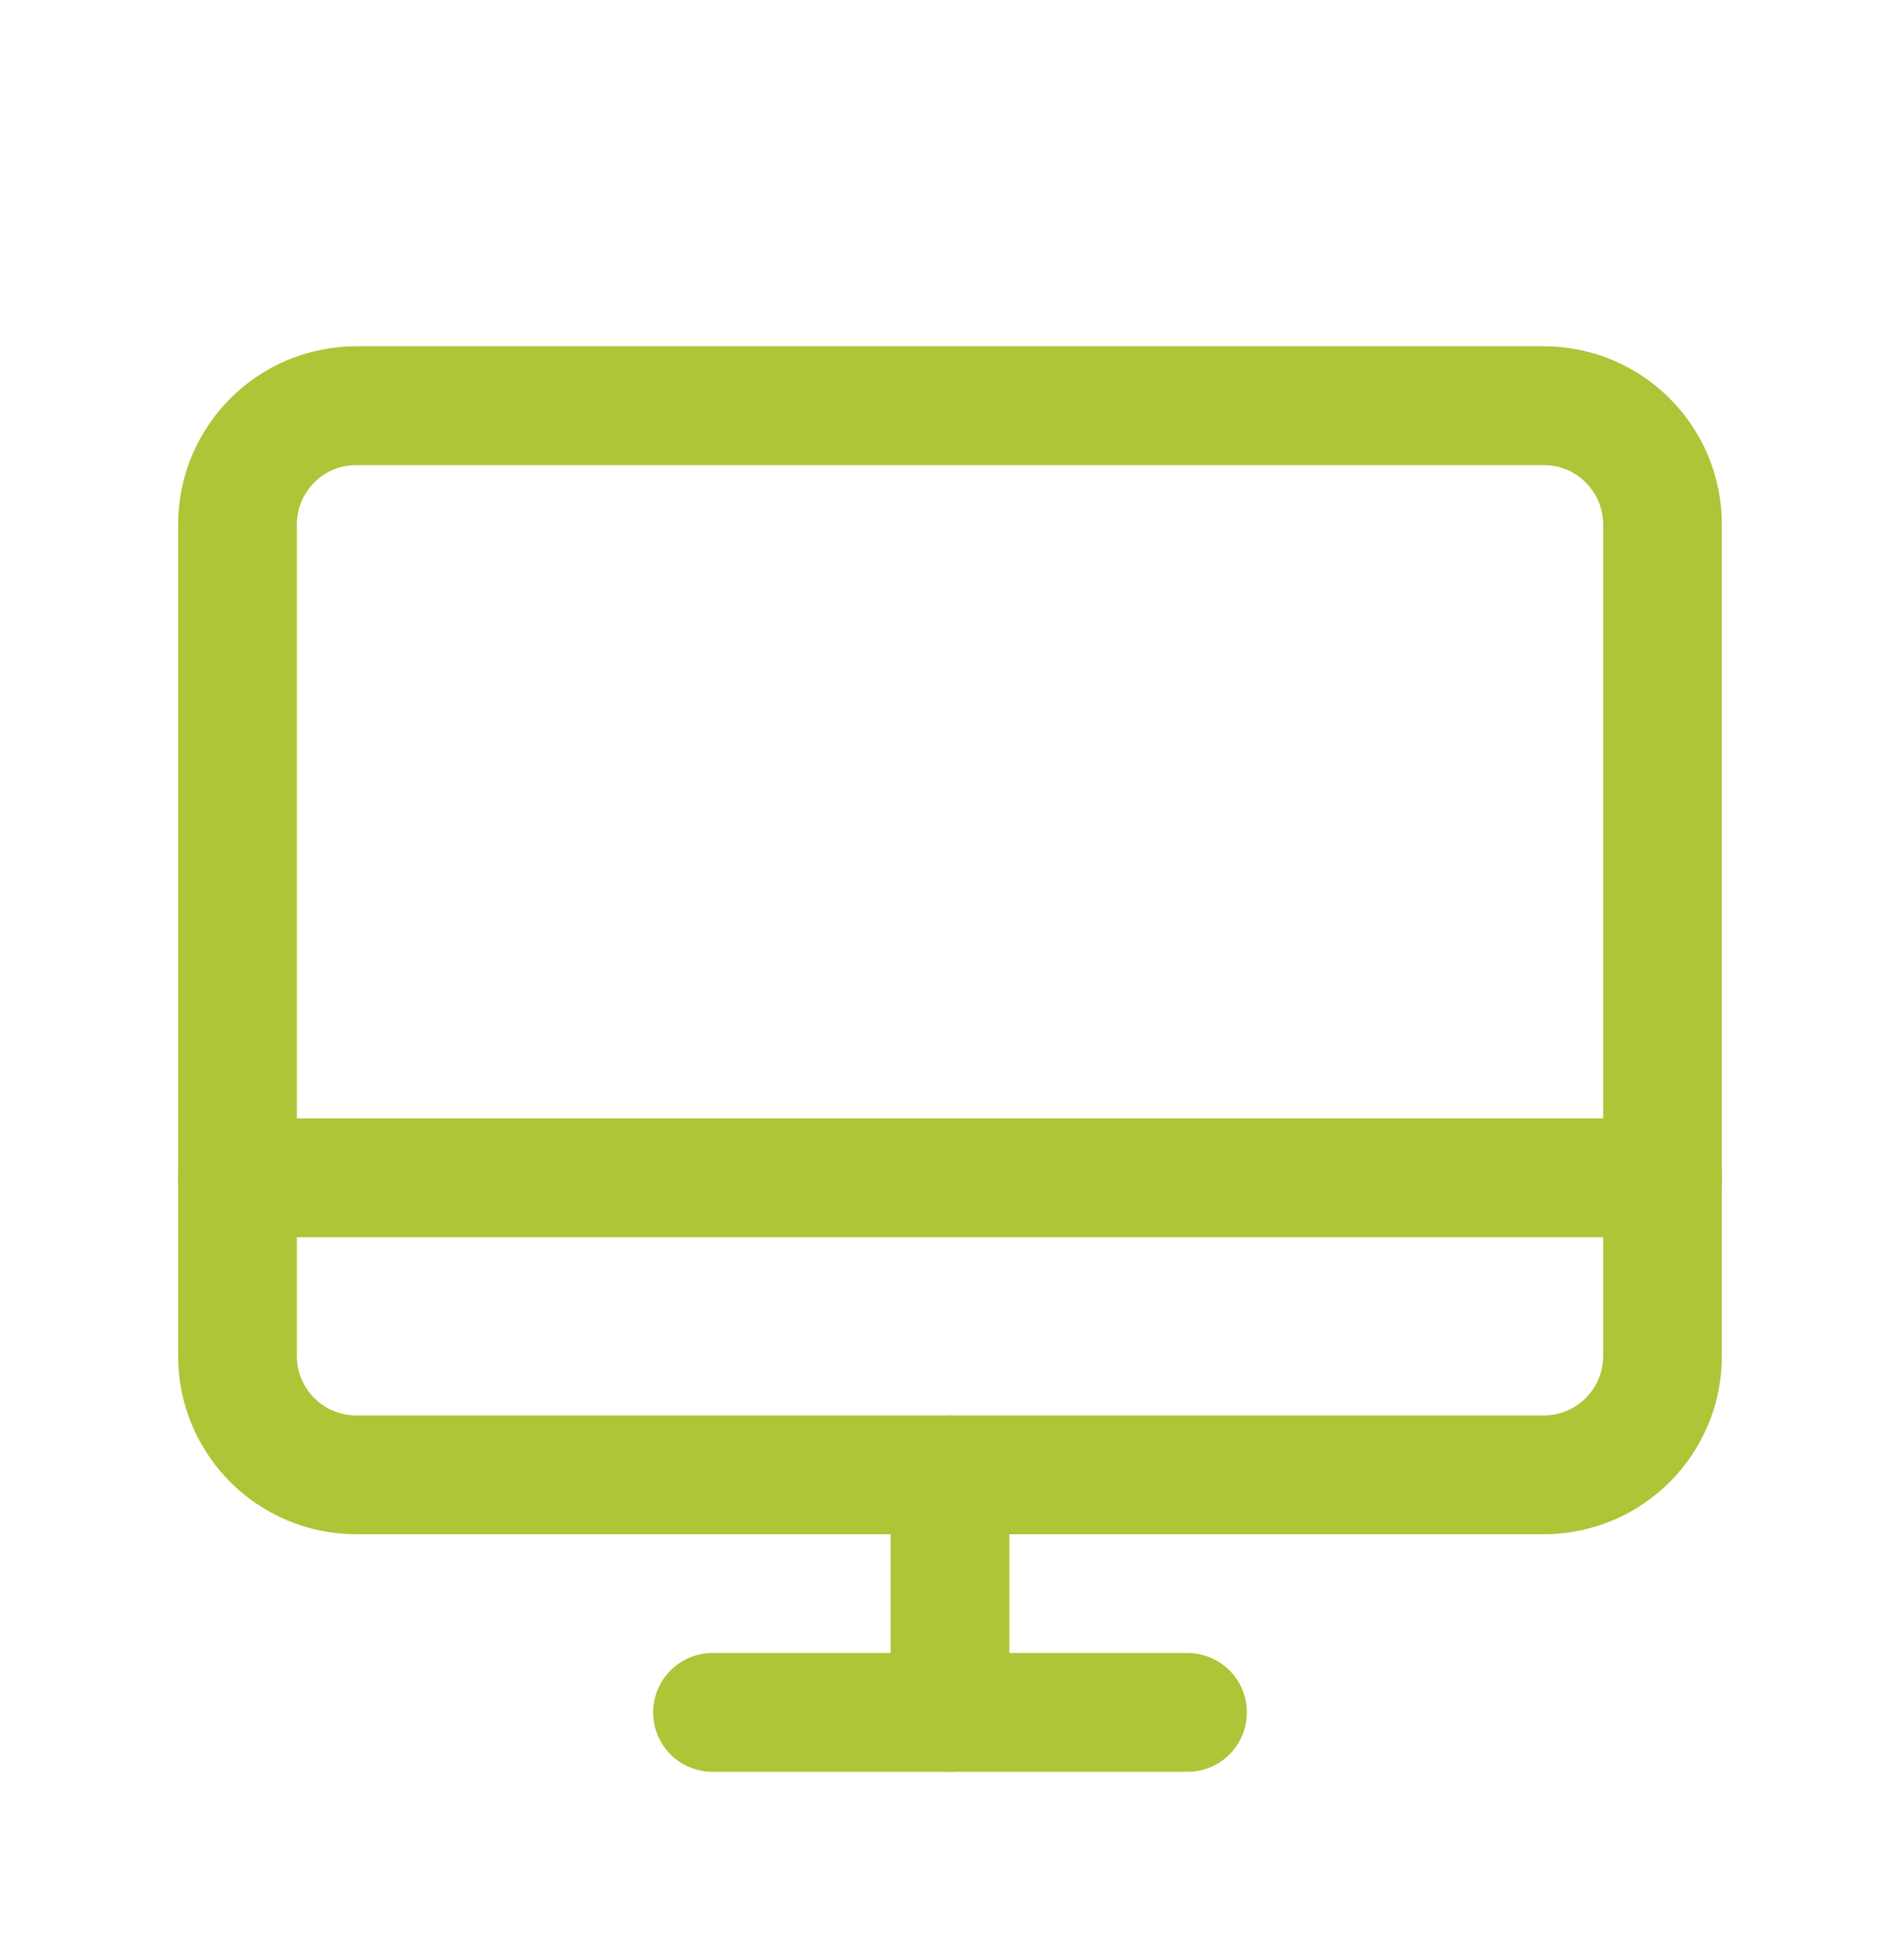
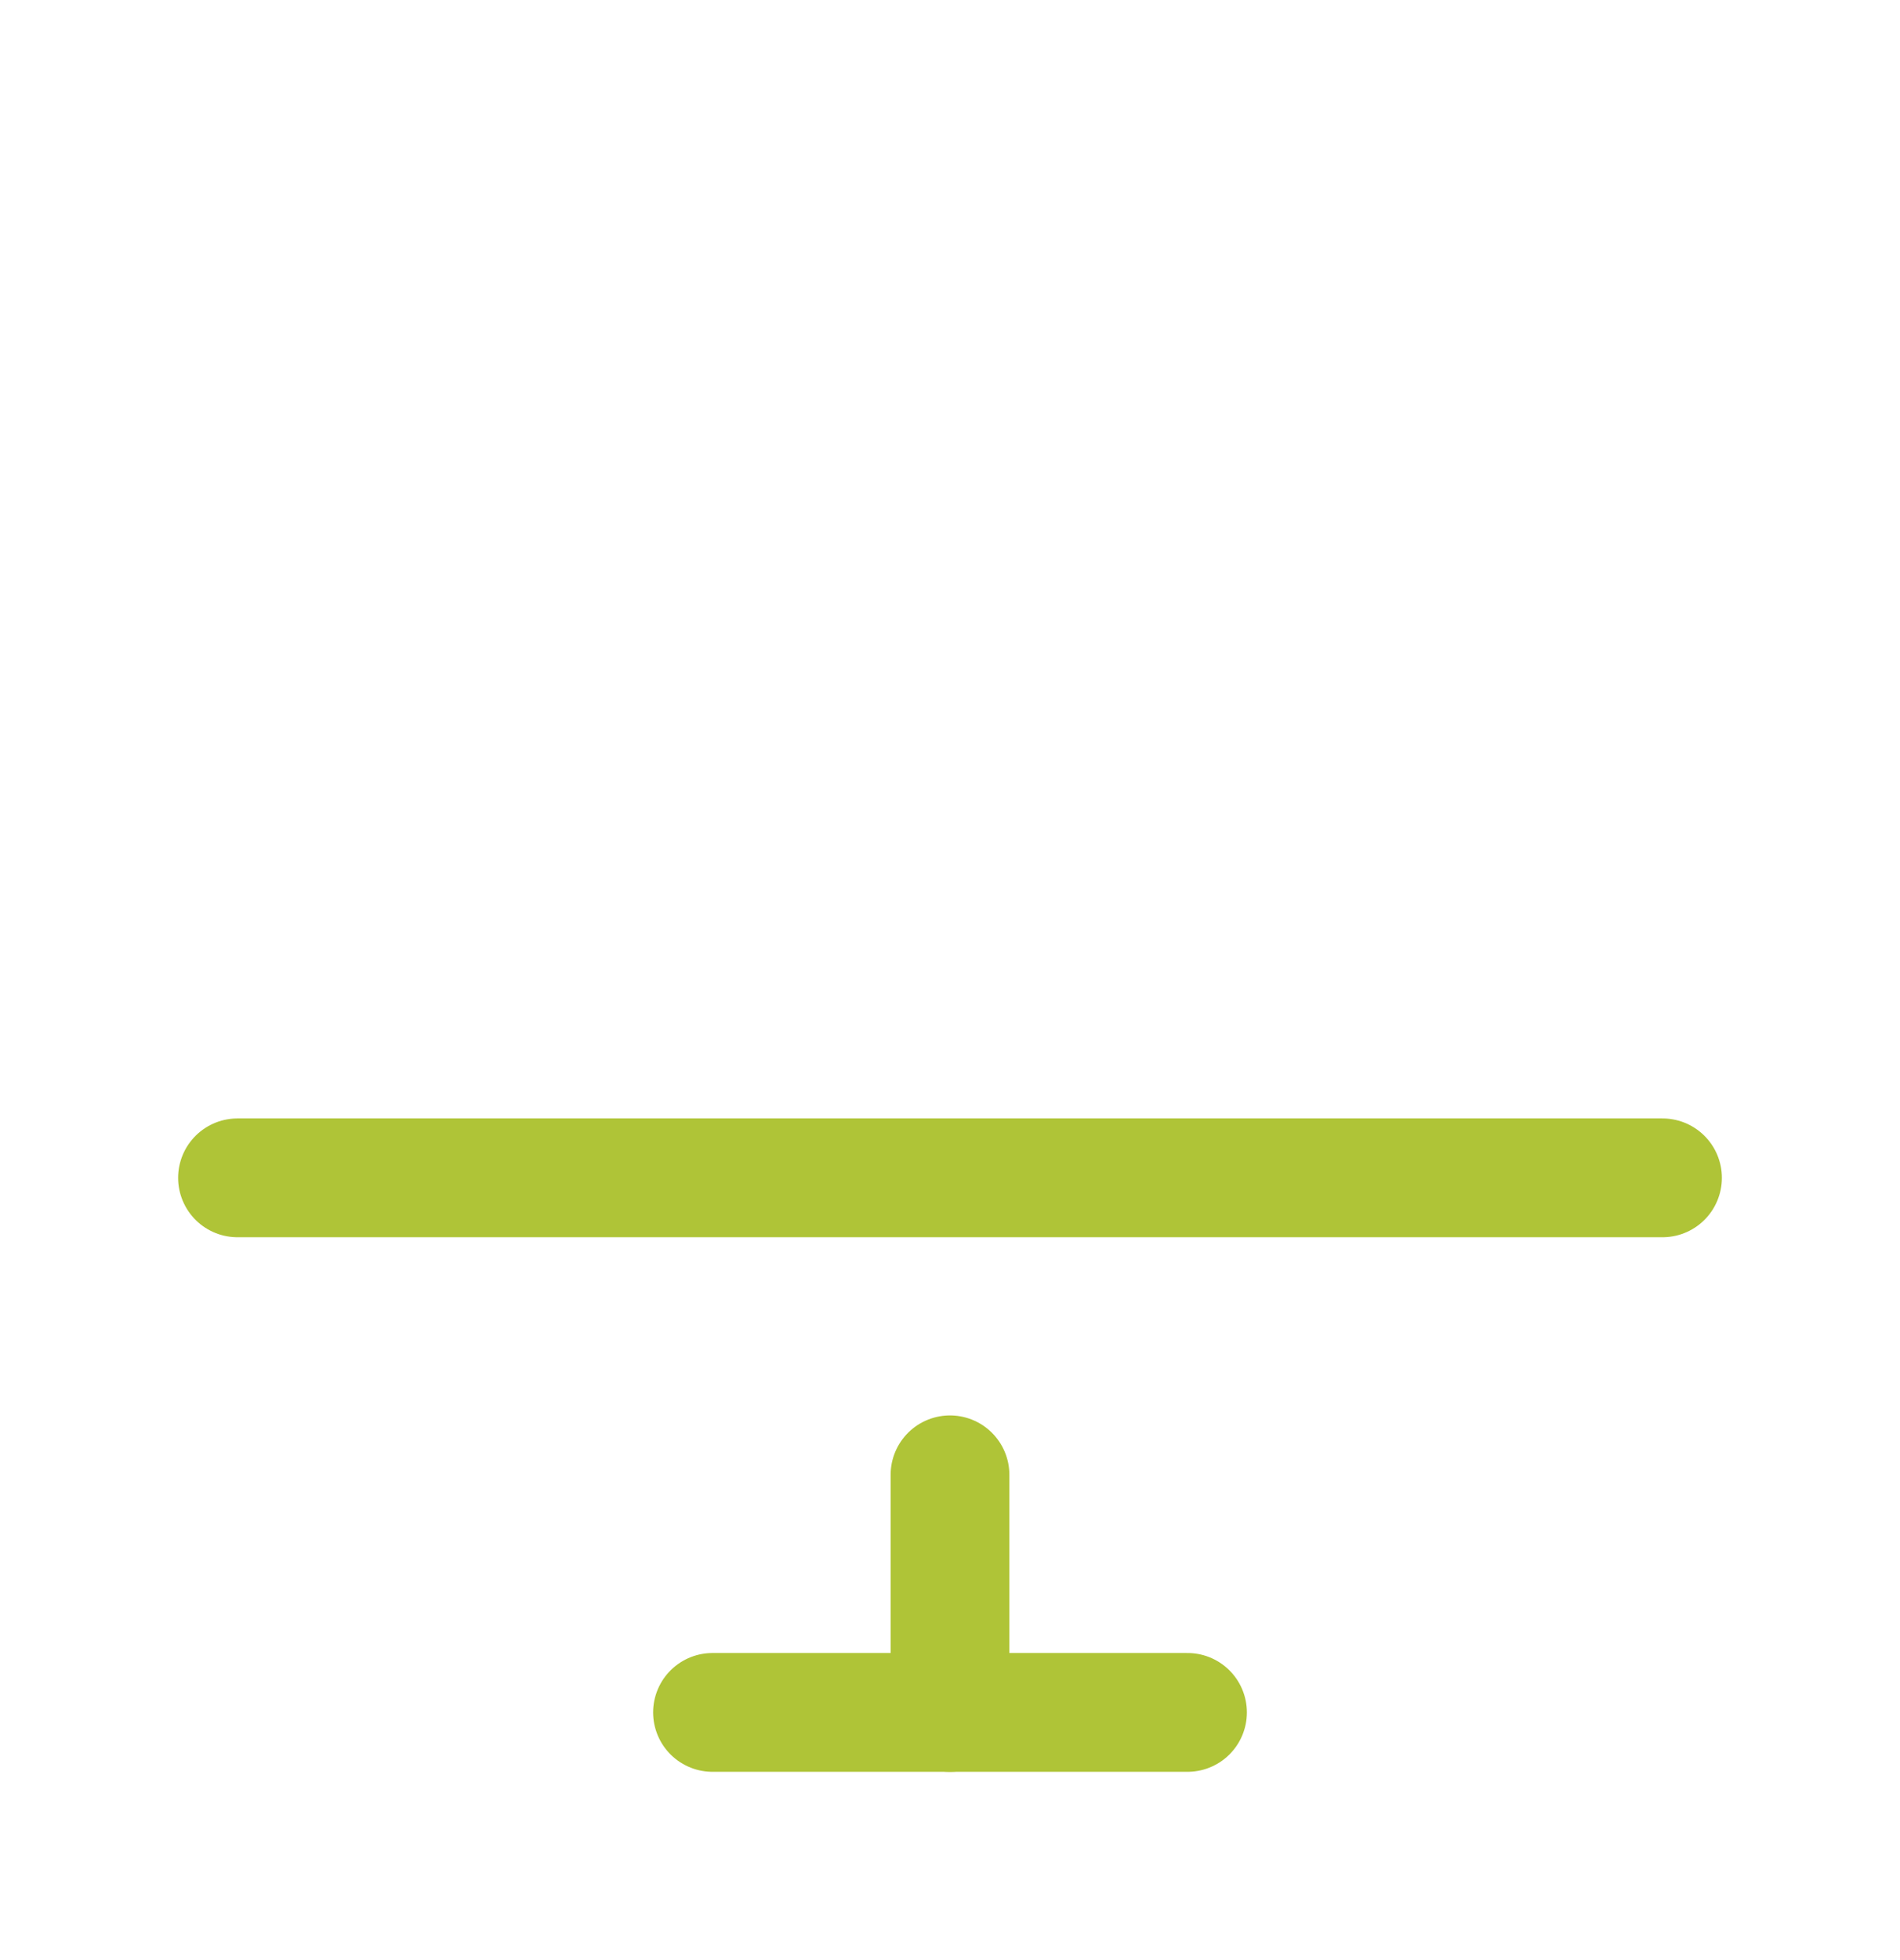
<svg xmlns="http://www.w3.org/2000/svg" width="32" height="33" viewBox="0 0 32 33" fill="none">
-   <path d="M6 24.83L26 24.83C27.105 24.83 28 23.935 28 22.83L28 8.83C28 7.726 27.105 6.83 26 6.83L6 6.83C4.895 6.83 4 7.726 4 8.83L4 22.83C4 23.935 4.895 24.83 6 24.83Z" stroke="#AFC437" stroke-width="2" stroke-linecap="round" stroke-linejoin="round" />
  <path d="M20 28.83H12" stroke="#AFC437" stroke-width="2" stroke-linecap="round" stroke-linejoin="round" />
  <path d="M4 19.83H28" stroke="#AFC437" stroke-width="2" stroke-linecap="round" stroke-linejoin="round" />
  <path d="M16 24.83V28.83" stroke="#AFC437" stroke-width="2" stroke-linecap="round" stroke-linejoin="round" />
</svg>